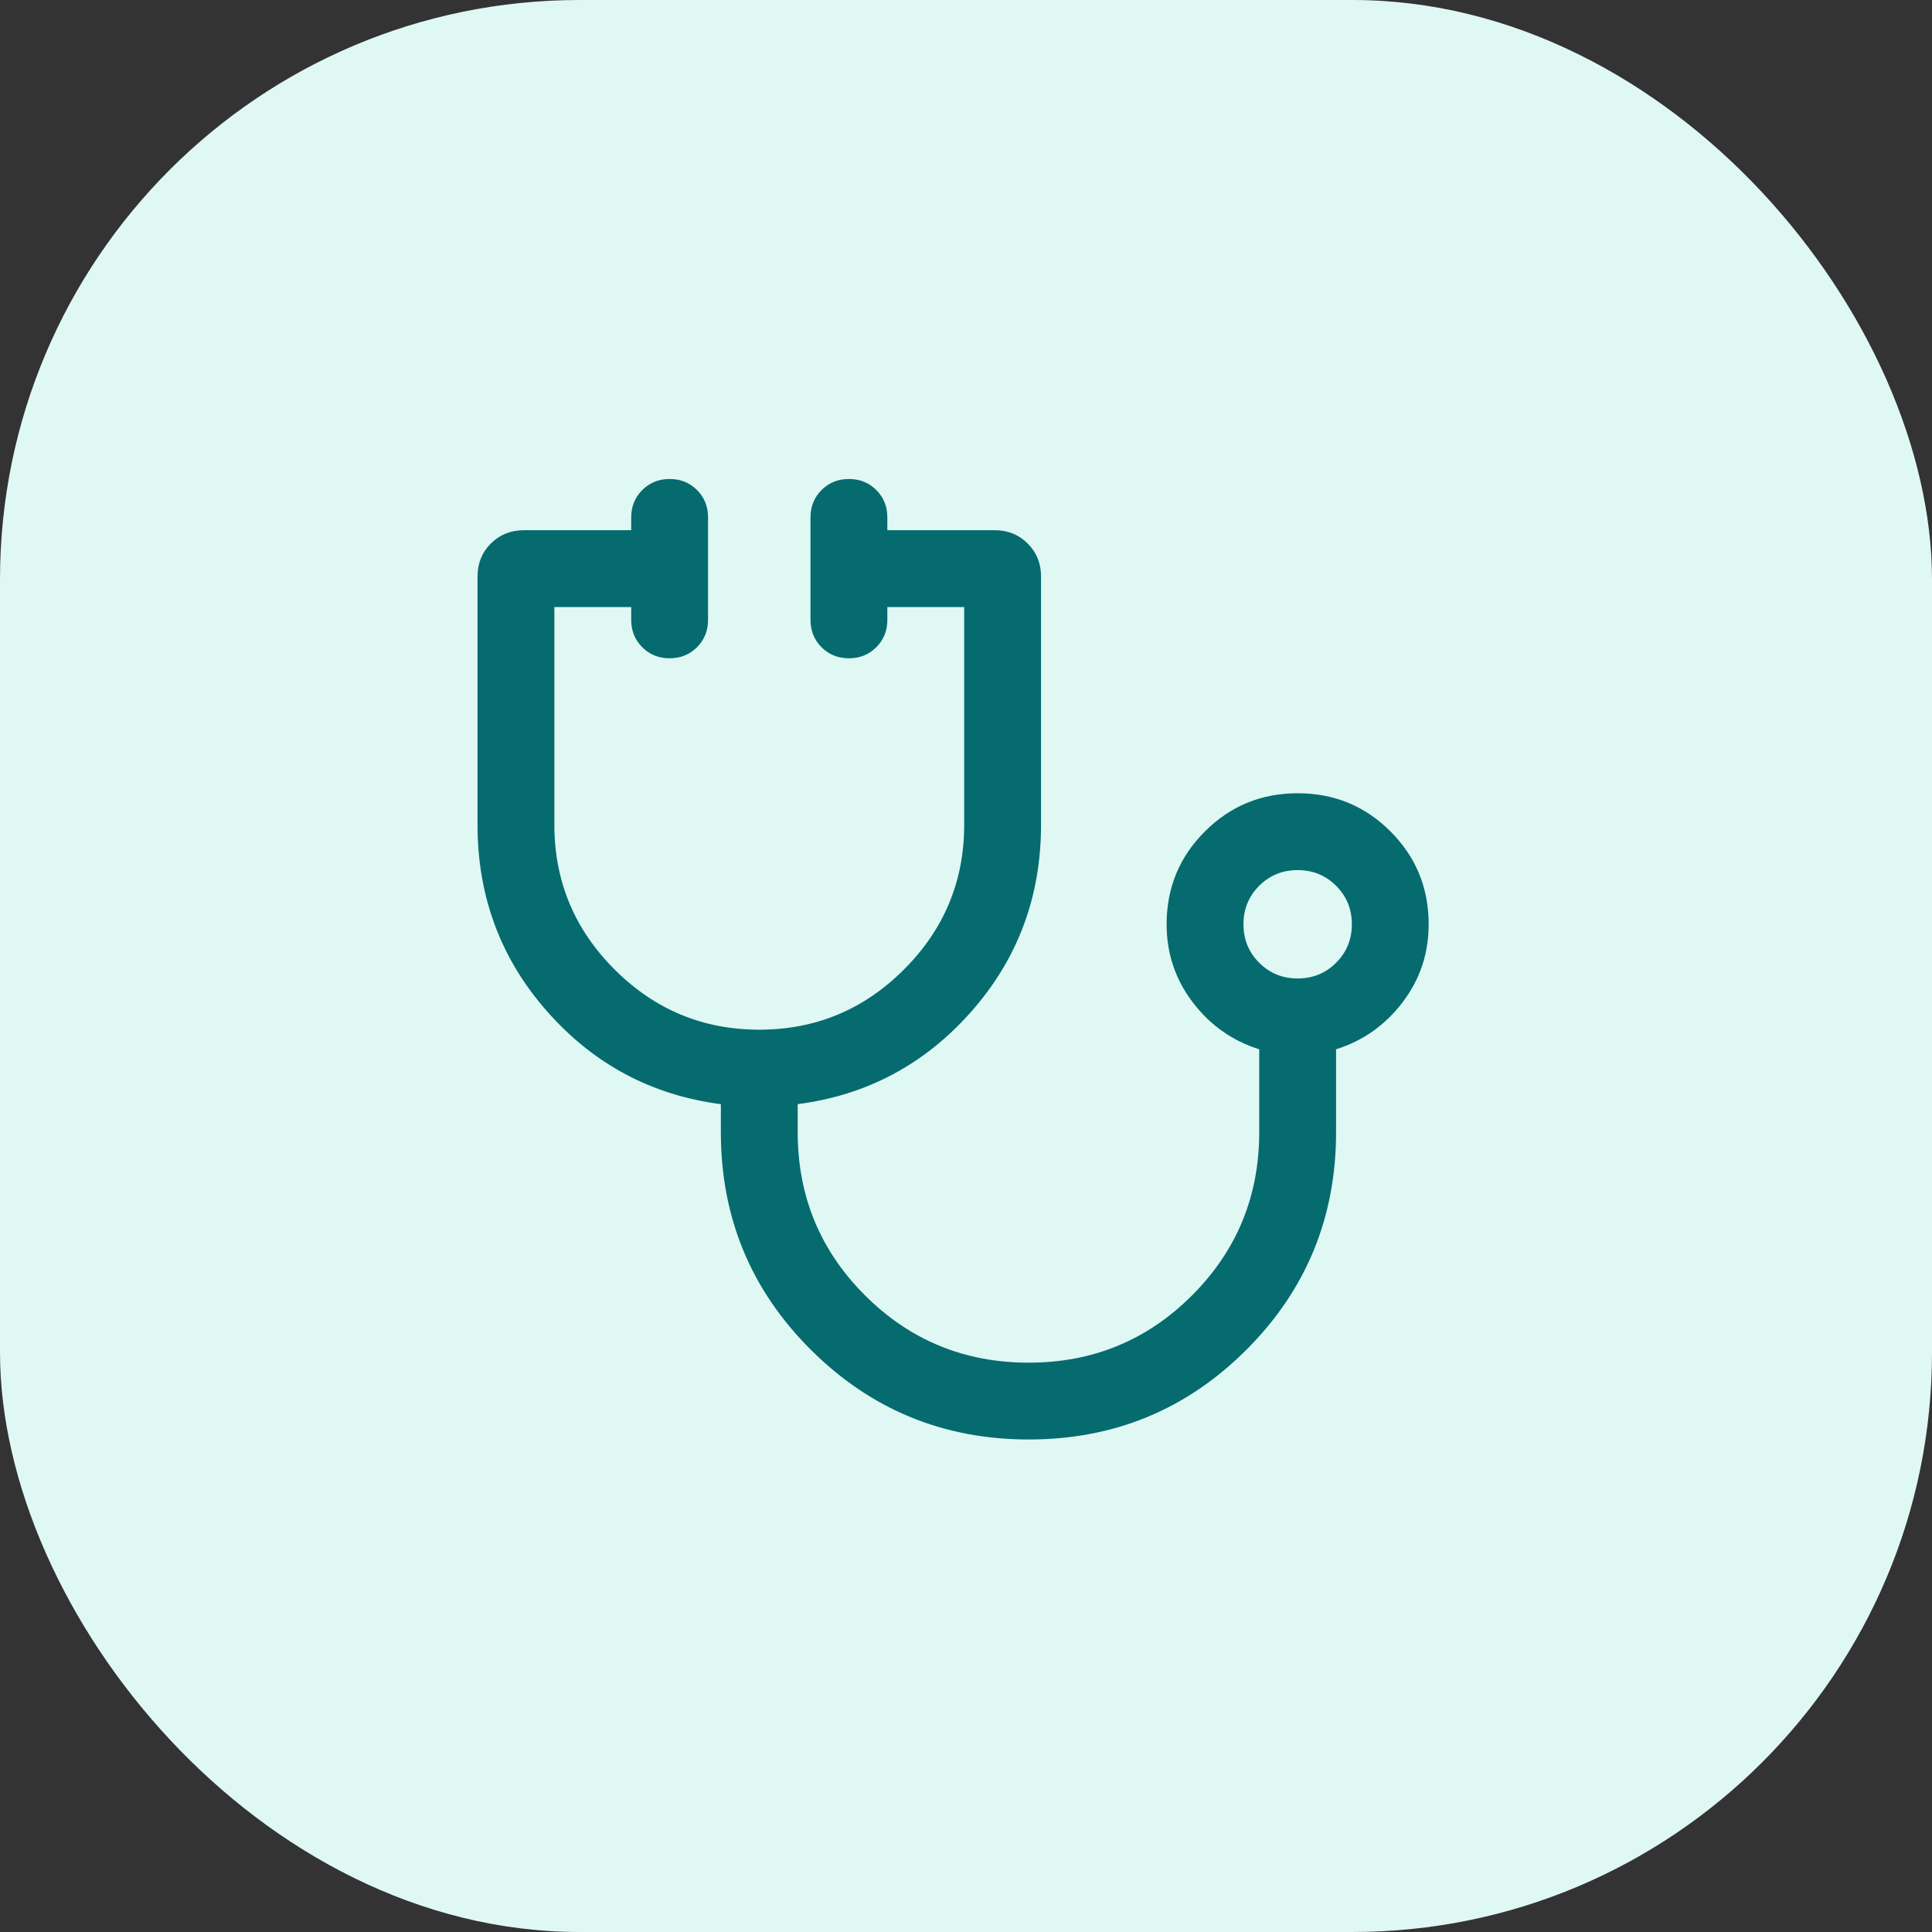
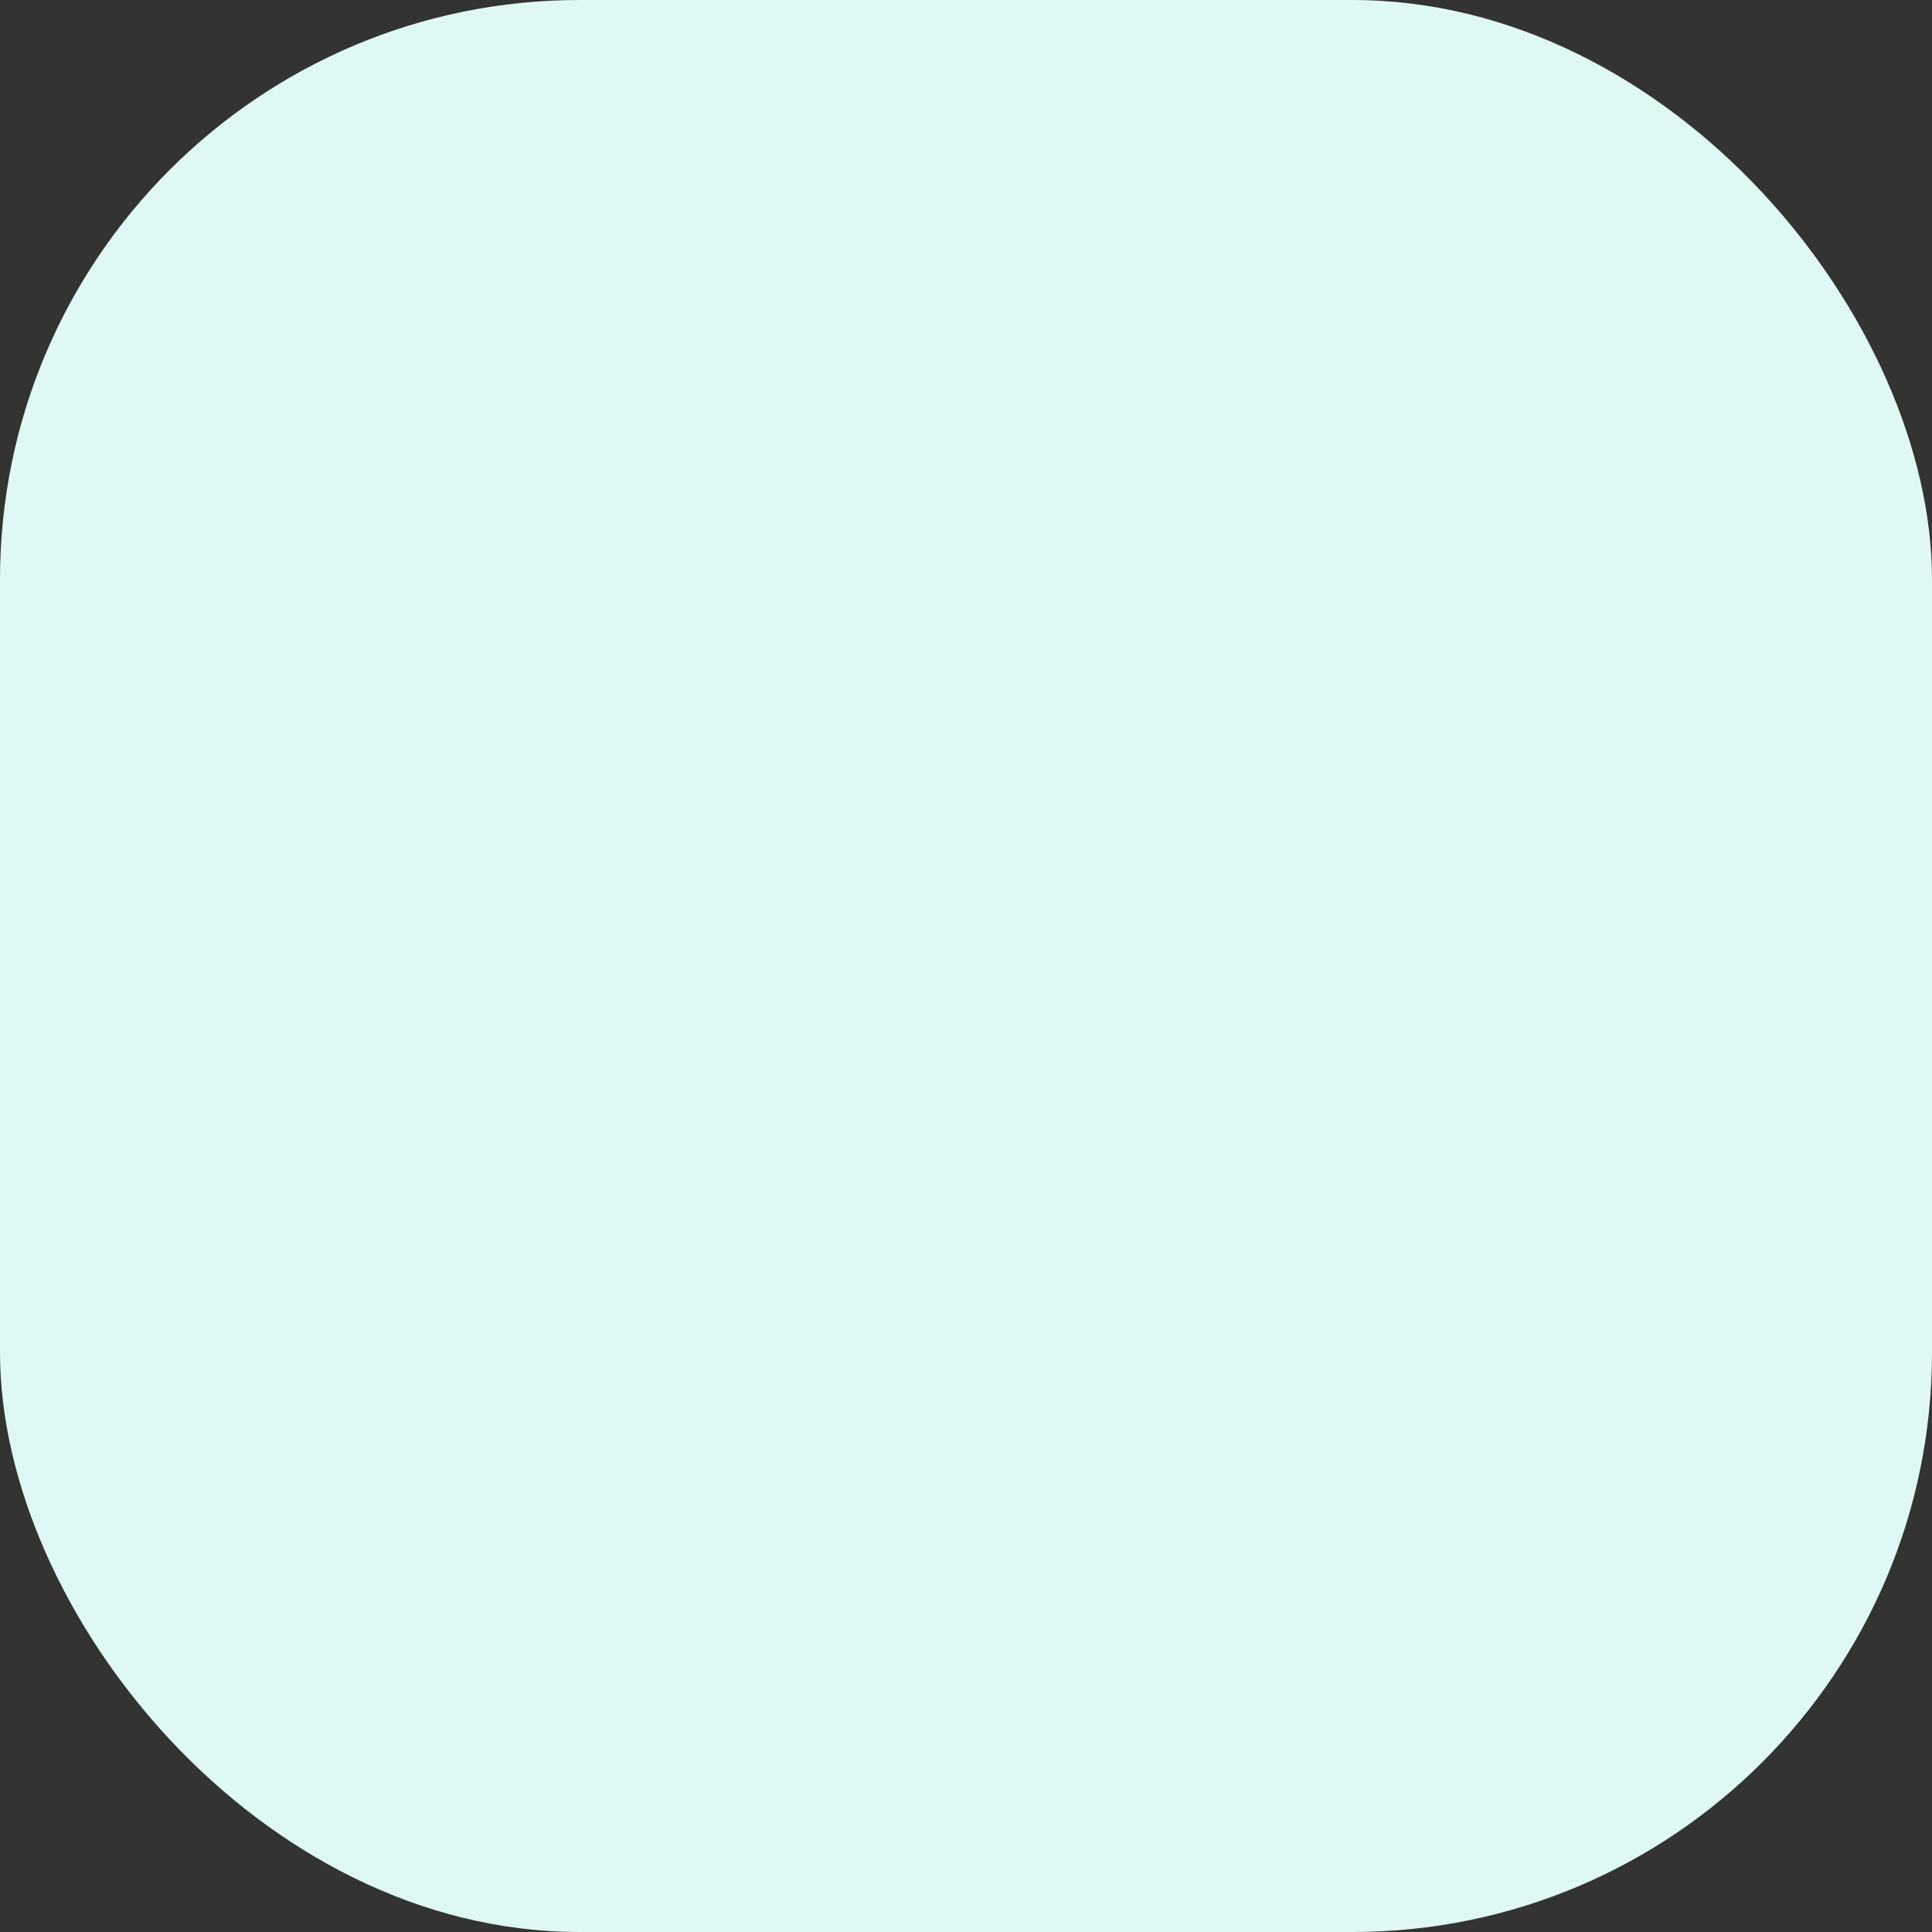
<svg xmlns="http://www.w3.org/2000/svg" width="80" height="80" viewBox="0 0 80 80" fill="none">
  <rect x="0" y="0" width="80" height="80" fill="#333333" stroke="none" />
  <rect width="80" height="80" rx="24" fill="#DFF8F4" />
-   <path d="M42.599 59.606C39.069 59.606 36.061 58.368 33.576 55.892C31.091 53.416 29.849 50.412 29.849 46.879V45.721C26.986 45.348 24.59 44.071 22.664 41.89C20.737 39.709 19.773 37.13 19.773 34.152V23.872C19.773 23.329 19.957 22.874 20.324 22.506C20.692 22.139 21.148 21.955 21.691 21.955H26.137V21.425C26.137 20.974 26.29 20.596 26.595 20.291C26.9 19.986 27.278 19.834 27.729 19.834C28.18 19.834 28.557 19.986 28.862 20.291C29.166 20.596 29.319 20.974 29.319 21.425V25.667C29.319 26.118 29.166 26.496 28.861 26.801C28.556 27.106 28.178 27.258 27.727 27.258C27.276 27.258 26.898 27.106 26.594 26.801C26.289 26.496 26.137 26.118 26.137 25.667V25.137H22.955V34.152C22.955 36.485 23.786 38.483 25.448 40.144C27.109 41.806 29.107 42.637 31.44 42.637C33.773 42.637 35.771 41.806 37.432 40.144C39.094 38.483 39.925 36.485 39.925 34.152V25.137H36.743V25.667C36.743 26.118 36.591 26.496 36.285 26.801C35.98 27.106 35.602 27.258 35.151 27.258C34.7 27.258 34.323 27.106 34.018 26.801C33.714 26.496 33.561 26.118 33.561 25.667V21.425C33.561 20.974 33.714 20.596 34.019 20.291C34.324 19.986 34.702 19.834 35.153 19.834C35.603 19.834 35.981 19.986 36.286 20.291C36.591 20.596 36.743 20.974 36.743 21.425V21.955H41.189C41.733 21.955 42.188 22.139 42.555 22.506C42.923 22.874 43.107 23.329 43.107 23.872V34.152C43.107 37.13 42.143 39.709 40.217 41.89C38.29 44.071 35.895 45.348 33.031 45.721V46.879C33.031 49.531 33.961 51.785 35.821 53.641C37.681 55.497 39.939 56.425 42.597 56.425C45.248 56.425 47.502 55.497 49.358 53.641C51.214 51.785 52.142 49.531 52.142 46.879V43.449C51.027 43.098 50.109 42.45 49.389 41.504C48.668 40.558 48.307 39.481 48.307 38.272C48.307 36.765 48.835 35.484 49.891 34.429C50.946 33.374 52.228 32.847 53.736 32.847C55.243 32.847 56.524 33.374 57.578 34.429C58.632 35.484 59.158 36.765 59.158 38.272C59.158 39.481 58.798 40.558 58.077 41.504C57.357 42.45 56.439 43.098 55.324 43.449V46.879C55.324 50.412 54.086 53.416 51.61 55.892C49.133 58.368 46.13 59.606 42.599 59.606ZM53.733 40.516C54.361 40.516 54.892 40.299 55.326 39.865C55.76 39.431 55.977 38.9 55.977 38.272C55.977 37.644 55.76 37.113 55.326 36.679C54.892 36.246 54.361 36.029 53.733 36.029C53.105 36.029 52.574 36.246 52.14 36.679C51.706 37.113 51.489 37.644 51.489 38.272C51.489 38.9 51.706 39.431 52.14 39.865C52.574 40.299 53.105 40.516 53.733 40.516Z" fill="#056B6F" />
</svg>